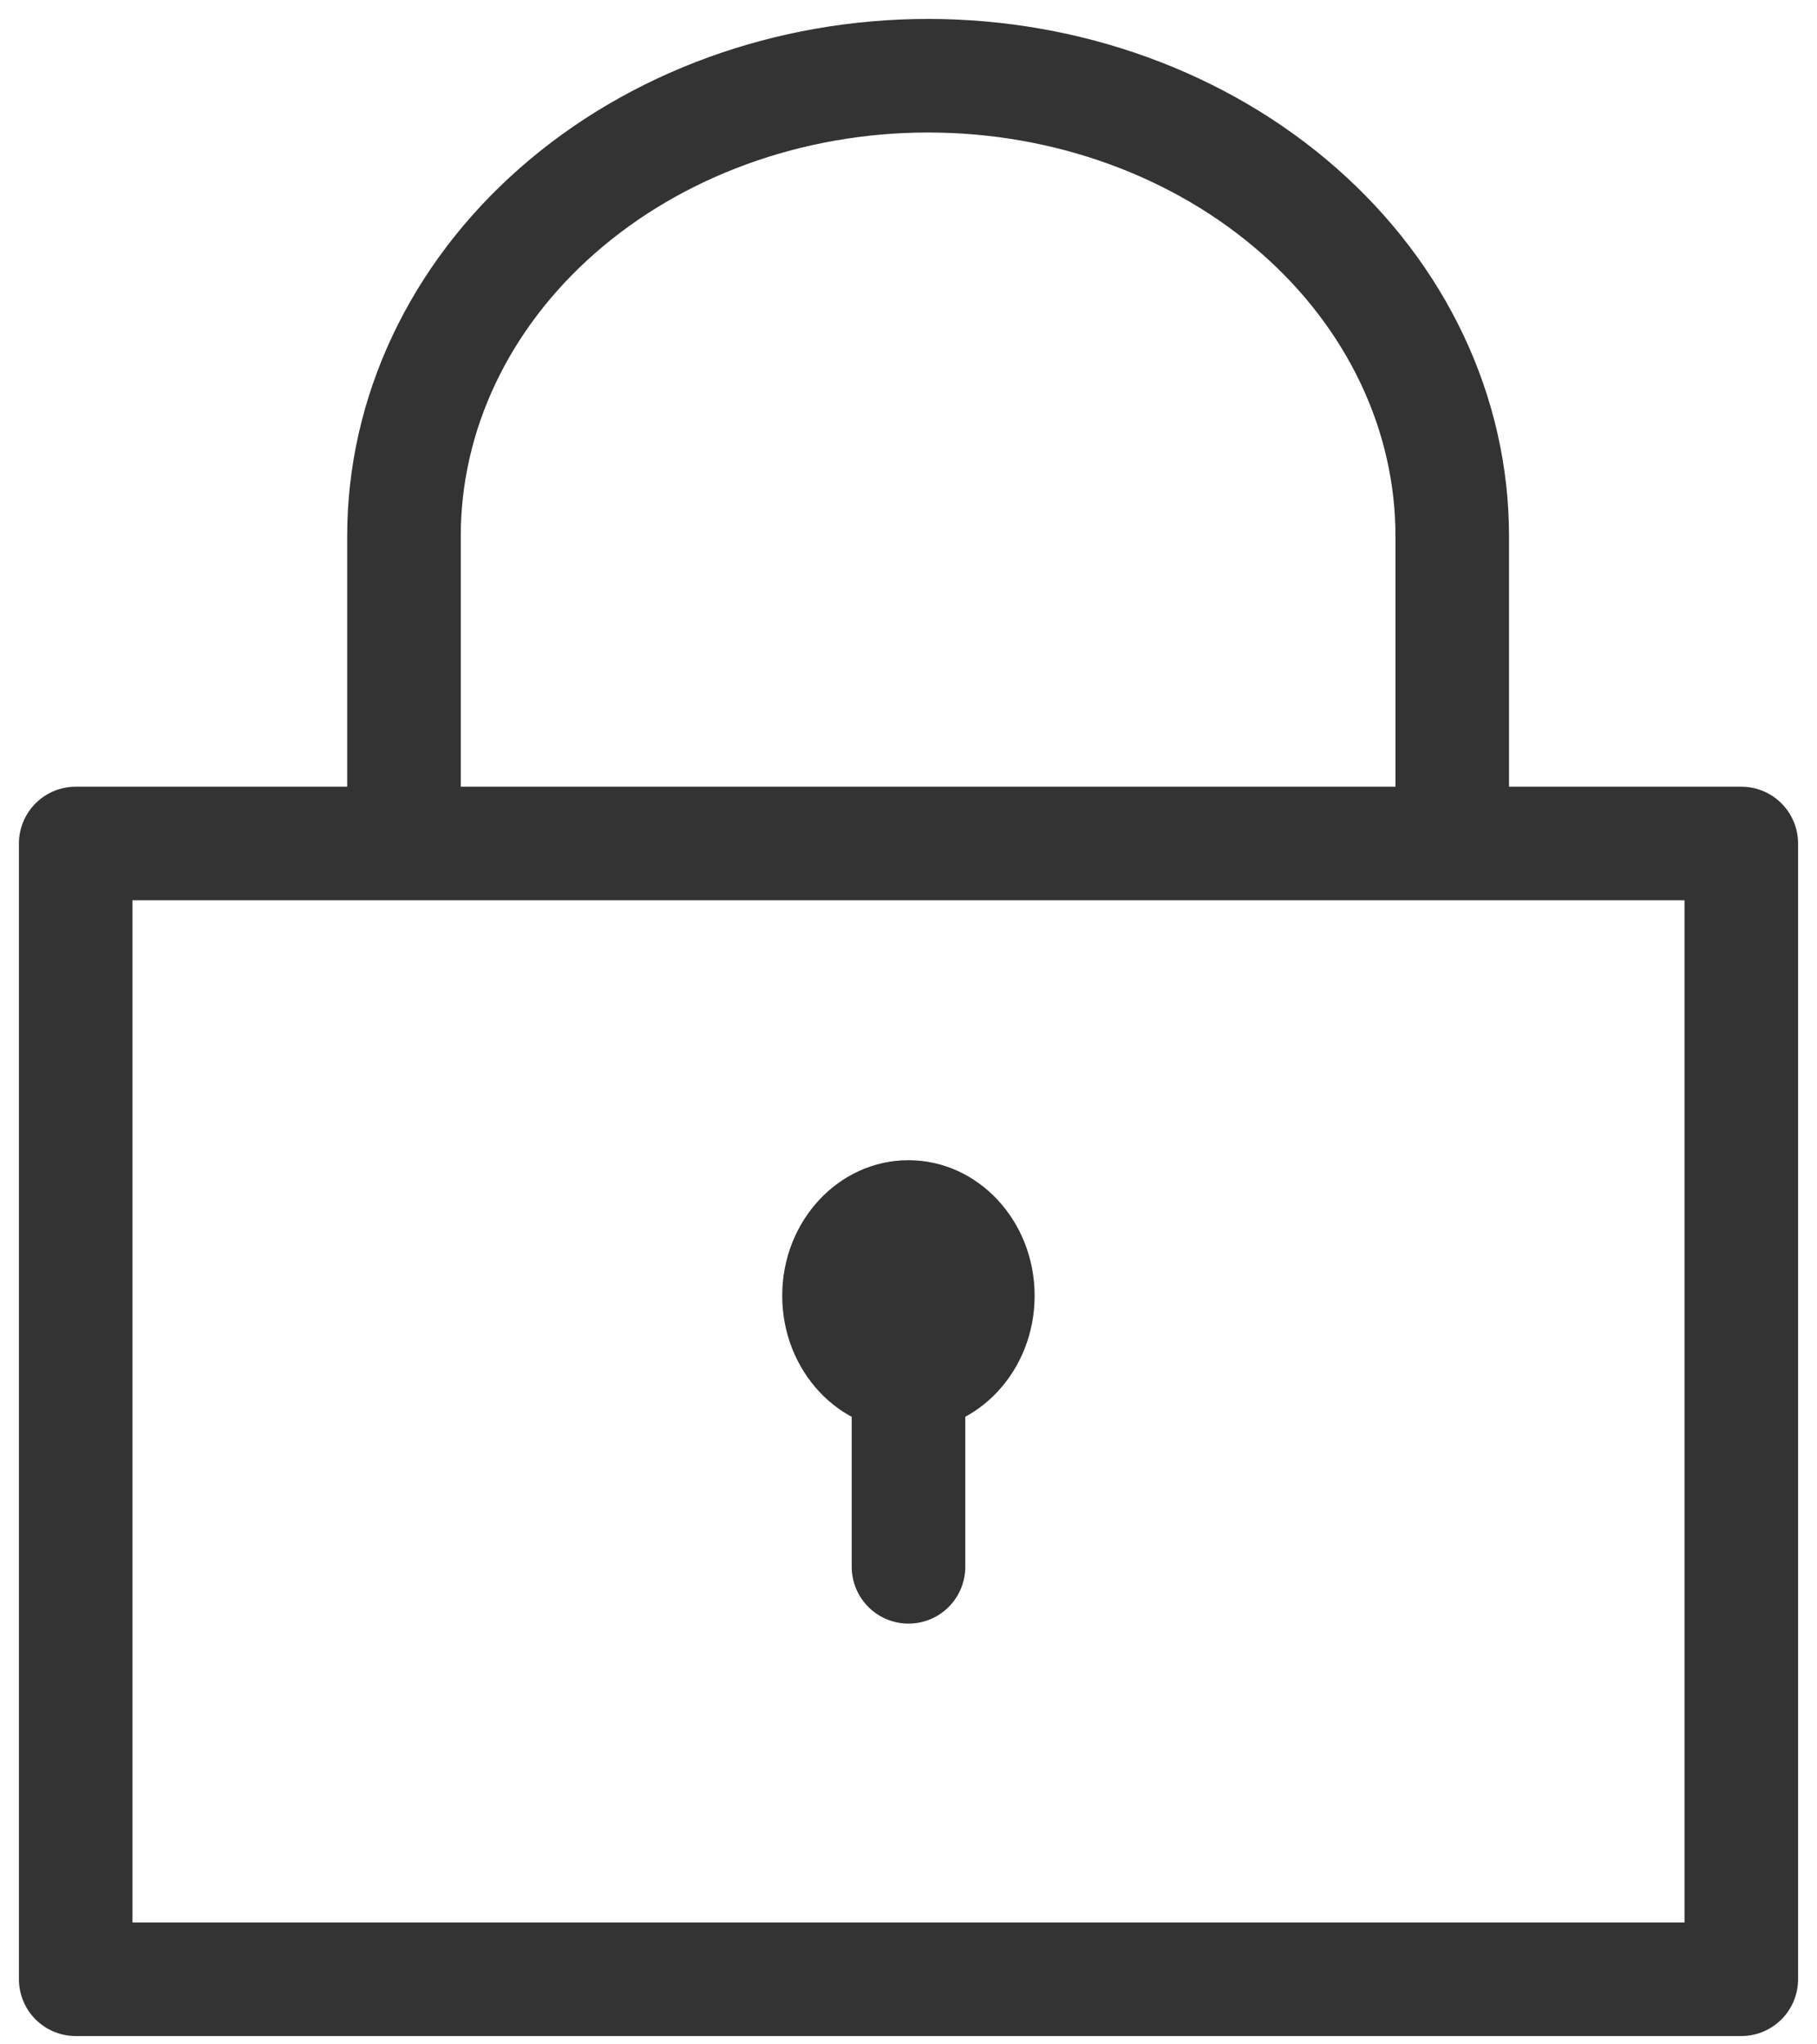
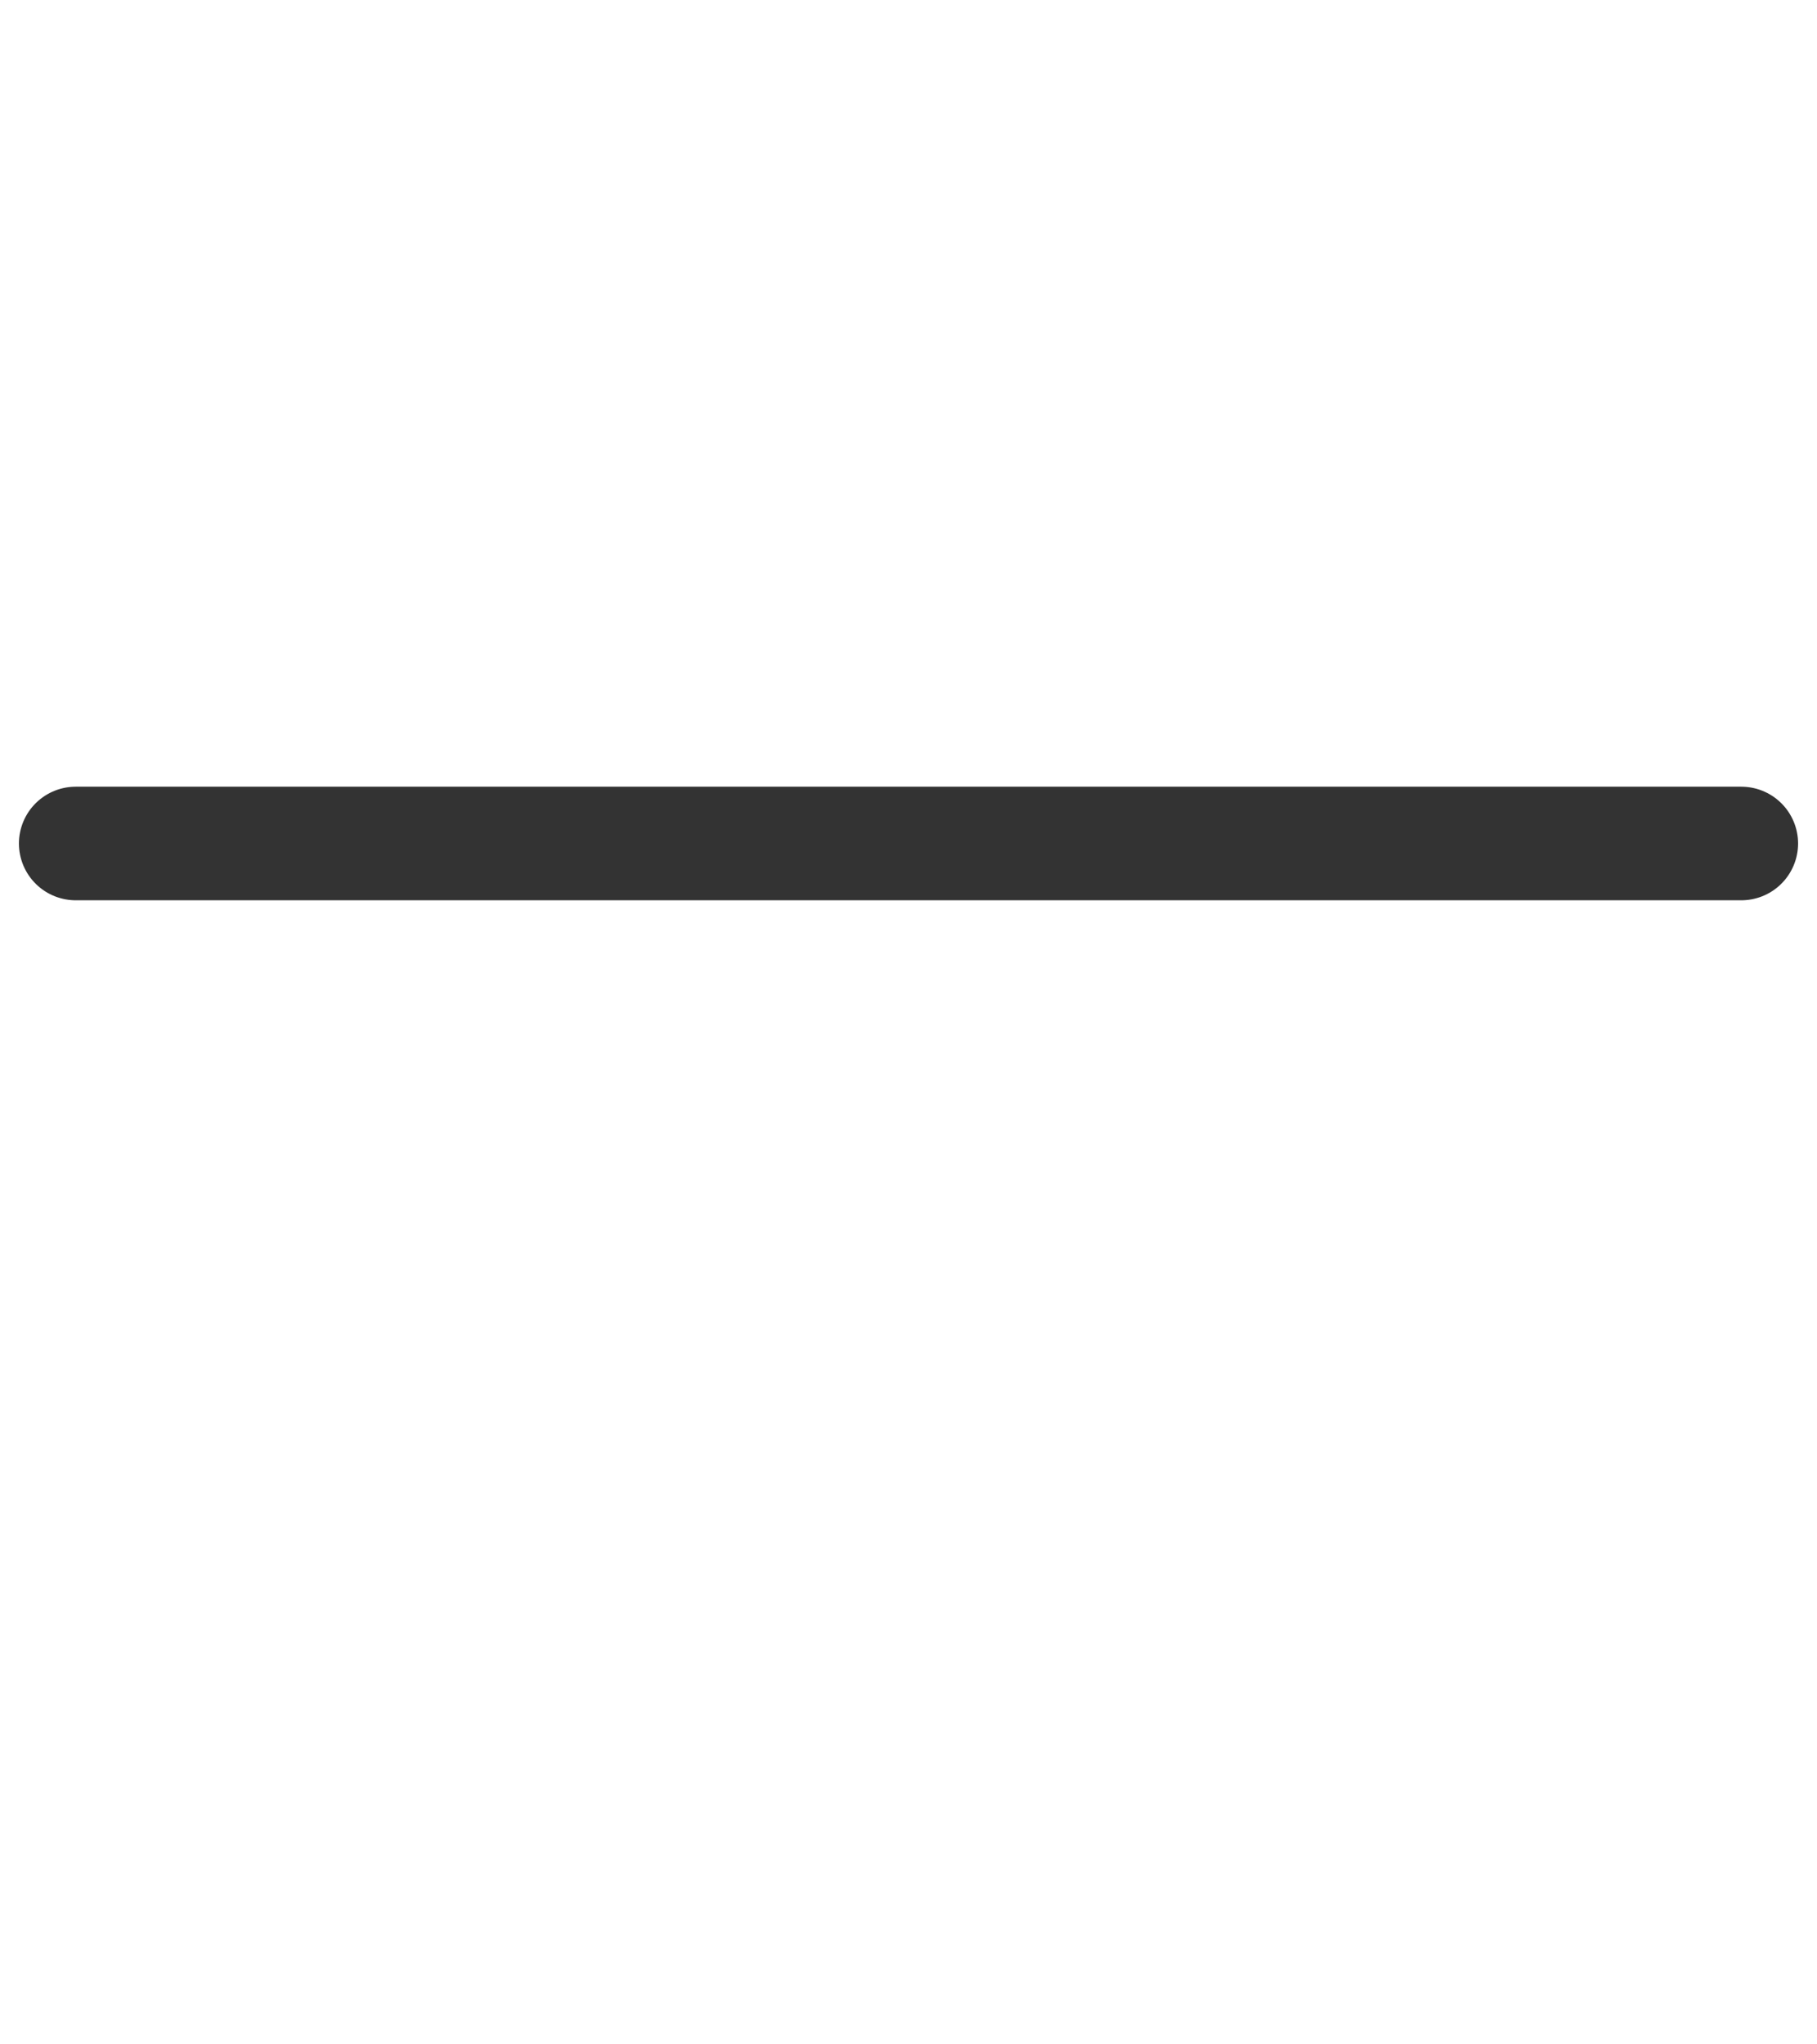
<svg xmlns="http://www.w3.org/2000/svg" width="24" height="27" viewBox="0 0 24 27" fill="none">
-   <ellipse cx="11.999" cy="17.113" rx="1.667" ry="1.79" fill="#333333" />
-   <path d="M23 11.14H1V26.14H23V11.14Z" stroke="#333333" stroke-width="1.5" stroke-linejoin="round" />
-   <path d="M19.182 11.132V7.079C19.182 5.467 18.453 3.921 17.154 2.781C15.856 1.641 14.095 1 12.259 1C10.423 1 8.662 1.641 7.364 2.781C6.065 3.921 5.336 5.467 5.336 7.079V11.132" stroke="#333333" stroke-width="1.5" stroke-linejoin="round" />
-   <path d="M12 18.008L12 20.693" stroke="#333333" stroke-width="1.5" stroke-linecap="round" stroke-linejoin="round" />
+   <path d="M23 11.14H1H23V11.14Z" stroke="#333333" stroke-width="1.5" stroke-linejoin="round" />
</svg>